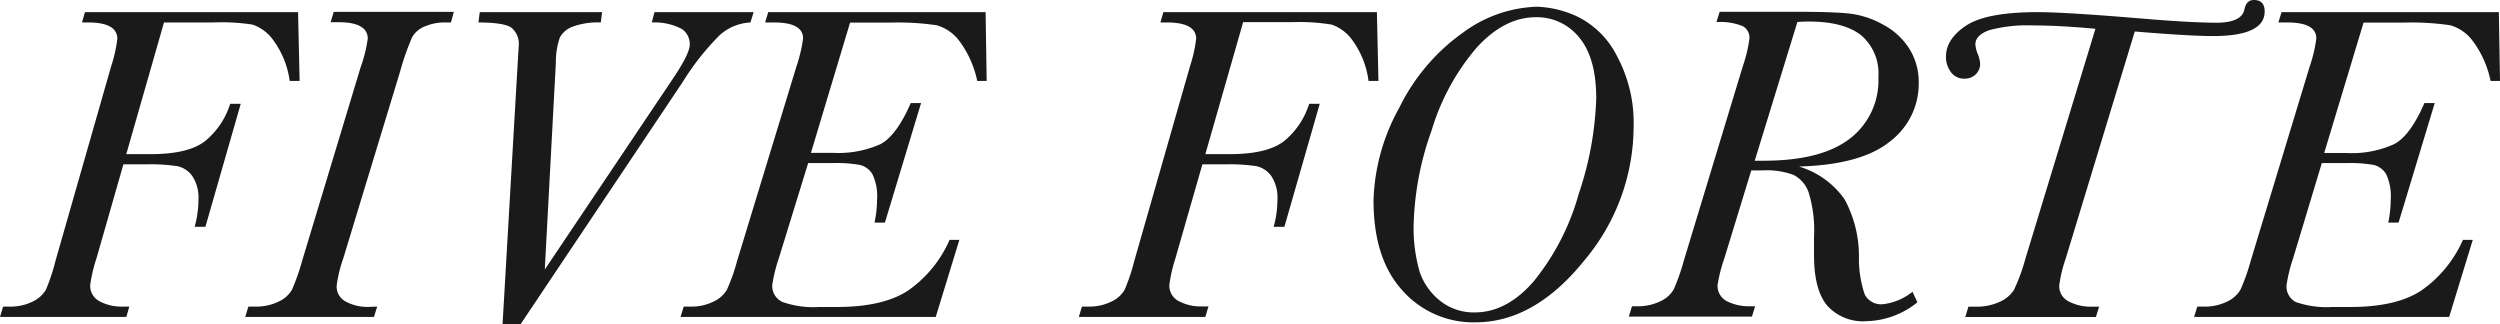
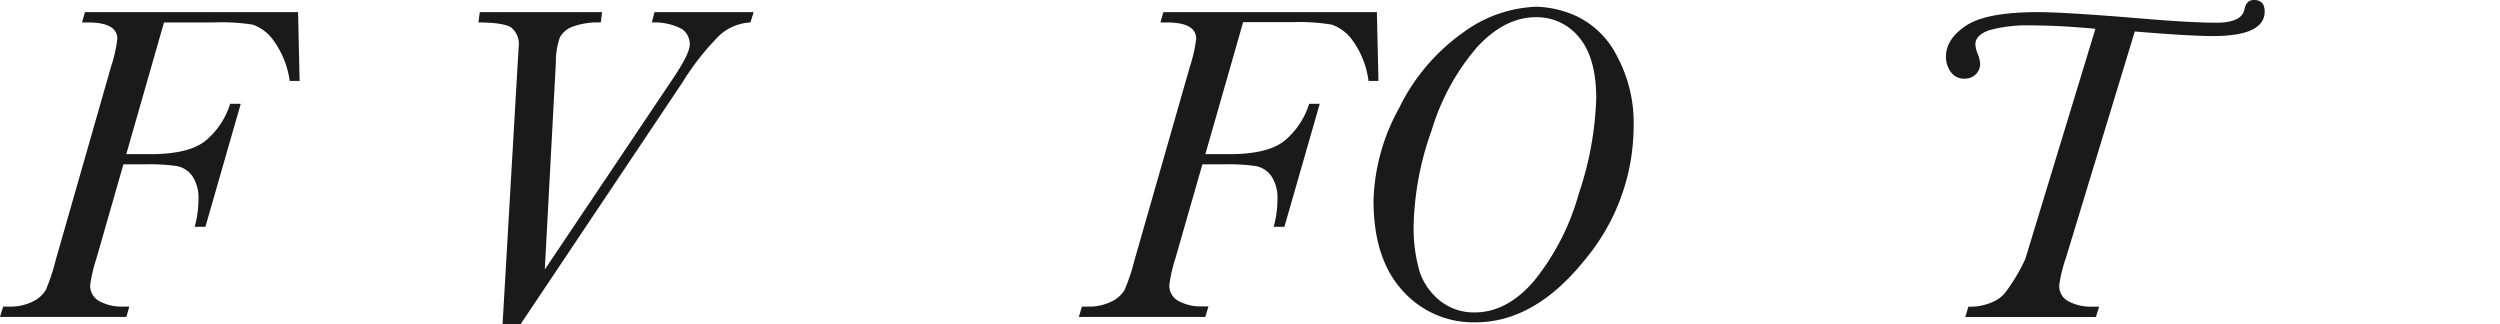
<svg xmlns="http://www.w3.org/2000/svg" viewBox="0 0 304.89 39.55">
  <defs>
    <style>.cls-1{fill:#1a1a1a;}</style>
  </defs>
  <title>h_fiveforte</title>
  <g id="レイヤー_2" data-name="レイヤー 2">
    <g id="レイヤー_1-2" data-name="レイヤー 1">
      <path class="cls-1" d="M36.35,1.48l.19,8.39H35.33A10.85,10.85,0,0,0,33.4,5a5.2,5.2,0,0,0-2.6-2A24.68,24.68,0,0,0,26,2.74H20L15.4,18.8h2.94c3.12,0,5.37-.54,6.73-1.64a9.53,9.53,0,0,0,3-4.5h1.29l-4.31,15H23.74a12.35,12.35,0,0,0,.46-3.28,4.78,4.78,0,0,0-.74-2.9,3,3,0,0,0-1.86-1.22,22.89,22.89,0,0,0-3.76-.22H15.05L11.76,31.52A18.09,18.09,0,0,0,11,34.76a2.11,2.11,0,0,0,1.18,2,5.58,5.58,0,0,0,2.68.63h.91l-.36,1.26H0l.38-1.26h.74A6.09,6.09,0,0,0,4,36.77a3.68,3.68,0,0,0,1.59-1.42A23.15,23.15,0,0,0,6.77,31.8L13.54,8.14a17.78,17.78,0,0,0,.77-3.4c0-1.33-1.19-2-3.56-2H10l.36-1.26Z" />
-       <path class="cls-1" d="M46,37.39l-.39,1.26H29.91l.38-1.26h.85A6.19,6.19,0,0,0,34,36.77a3.6,3.6,0,0,0,1.6-1.42,25.89,25.89,0,0,0,1.25-3.55L44,8.14a16.85,16.85,0,0,0,.85-3.43c0-1.31-1.18-2-3.53-2h-1l.38-1.26H55.34L55,2.74h-.77a5.88,5.88,0,0,0-2.38.47A3.06,3.06,0,0,0,50.28,4.5a30.83,30.83,0,0,0-1.49,4.24L41.86,31.52a16.37,16.37,0,0,0-.8,3.29,2.06,2.06,0,0,0,1.17,2,5.6,5.6,0,0,0,2.67.62Z" />
      <path class="cls-1" d="M63.48,39.55H61.29L63.15,7.46l.11-1.79a2.59,2.59,0,0,0-.91-2.31c-.62-.41-2-.62-4-.62l.16-1.26H73.43l-.16,1.26a9,9,0,0,0-3.43.51,2.94,2.94,0,0,0-1.56,1.31,9.15,9.15,0,0,0-.49,3.09L66.44,32.87,82.12,9.51c1.34-2,2-3.35,2-4.08a2.22,2.22,0,0,0-.94-1.88,7.13,7.13,0,0,0-3.69-.81l.33-1.26H91.91l-.39,1.26a6.07,6.07,0,0,0-3.71,1.51,31.49,31.49,0,0,0-4.59,5.81Z" />
-       <path class="cls-1" d="M115.81,29.25H117l-2.88,9.4H83l.38-1.26h.8a6.08,6.08,0,0,0,2.86-.62,3.66,3.66,0,0,0,1.6-1.42,21.93,21.93,0,0,0,1.26-3.55L97.12,8.14a18.06,18.06,0,0,0,.82-3.45q0-1.95-3.54-1.95H93.31l.38-1.26H120.2l.13,8.39h-1.15A12.36,12.36,0,0,0,117,5a5.26,5.26,0,0,0-2.76-1.92,32.48,32.48,0,0,0-5.74-.32h-4.83L98.9,18.64h2.68a12.59,12.59,0,0,0,5.82-1.07c1.31-.71,2.53-2.38,3.67-5h1.26l-4.41,14.58h-1.27a13.1,13.1,0,0,0,.31-2.79,6.15,6.15,0,0,0-.57-3.13,2.46,2.46,0,0,0-1.49-1.11,16.46,16.46,0,0,0-3.34-.23h-3L95,31.44a19.23,19.23,0,0,0-.82,3.32,2.13,2.13,0,0,0,1.28,2.08,11.36,11.36,0,0,0,4.42.6h2.17q5.64,0,8.69-2A14.73,14.73,0,0,0,115.81,29.25Z" />
      <path class="cls-1" d="M167.92,1.48l.19,8.39H166.9A10.73,10.73,0,0,0,165,5a5.2,5.2,0,0,0-2.6-2,24.61,24.61,0,0,0-4.79-.3h-6L147,18.8h2.93c3.12,0,5.37-.54,6.73-1.64a9.53,9.53,0,0,0,3-4.5h1.29l-4.31,15h-1.31a12.35,12.35,0,0,0,.46-3.28,4.78,4.78,0,0,0-.74-2.9,3,3,0,0,0-1.86-1.22,22.83,22.83,0,0,0-3.75-.22h-2.8l-3.29,11.46a18.09,18.09,0,0,0-.74,3.24,2.11,2.11,0,0,0,1.18,2,5.59,5.59,0,0,0,2.69.63h.9L147,38.65H131.57l.38-1.26h.74a6.09,6.09,0,0,0,2.87-.62,3.57,3.57,0,0,0,1.59-1.42,23.15,23.15,0,0,0,1.19-3.55l6.77-23.66a17.78,17.78,0,0,0,.77-3.4c0-1.33-1.19-2-3.56-2h-.8l.36-1.26Z" />
      <path class="cls-1" d="M167.51,24.42a24.53,24.53,0,0,1,3.11-11.22A24.32,24.32,0,0,1,178.39,4a16,16,0,0,1,9-3.18,12.63,12.63,0,0,1,5,1.21,10.69,10.69,0,0,1,4.79,4.77,17.15,17.15,0,0,1,2.05,8.66,25.44,25.44,0,0,1-6.06,16.36q-6.06,7.49-13.24,7.49a11.55,11.55,0,0,1-8.91-3.9Q167.5,31.53,167.51,24.42Zm4.9,2.77a19,19,0,0,0,.74,6,7.66,7.66,0,0,0,2.5,3.51,6.56,6.56,0,0,0,4.22,1.4c2.58,0,5-1.27,7.19-3.81a29.29,29.29,0,0,0,5.47-10.63A40,40,0,0,0,194.67,12q0-4.93-2.07-7.42a6.61,6.61,0,0,0-5.3-2.48c-2.53,0-4.91,1.22-7.16,3.65a27.7,27.7,0,0,0-5.55,10.17A36.47,36.47,0,0,0,172.41,27.19Z" />
-       <path class="cls-1" d="M233.24,35.58l.6,1.29a10.25,10.25,0,0,1-6.22,2.3,5.87,5.87,0,0,1-4.8-1.92c-1.06-1.28-1.59-3.32-1.59-6.14l0-2.25a15.52,15.52,0,0,0-.66-5.4,3.77,3.77,0,0,0-1.84-2.13,9.44,9.44,0,0,0-3.78-.55h-1.37l-3.29,10.74a17.87,17.87,0,0,0-.82,3.24,2.09,2.09,0,0,0,1.19,2,5.89,5.89,0,0,0,2.62.59h.77l-.39,1.26H198.64l.39-1.26h.6a6.19,6.19,0,0,0,2.88-.62,3.55,3.55,0,0,0,1.6-1.42,24.54,24.54,0,0,0,1.25-3.55l7.18-23.66a17.26,17.26,0,0,0,.82-3.45,1.6,1.6,0,0,0-.82-1.46,7.14,7.14,0,0,0-3.21-.49l.39-1.26h9.73c2.7,0,4.73.07,6.07.21A11,11,0,0,1,229.65,3a8.41,8.41,0,0,1,3.24,3A7.66,7.66,0,0,1,234,10.11a8.82,8.82,0,0,1-3.49,7.13q-3.49,2.85-11.12,3.07a10.42,10.42,0,0,1,5.57,4,14.56,14.56,0,0,1,1.75,7,13.44,13.44,0,0,0,.71,4.61,2.23,2.23,0,0,0,2.2,1.18A7,7,0,0,0,233.24,35.58ZM214,19.6h1.1q7,0,10.5-2.69a8.94,8.94,0,0,0,3.48-7.51A6.11,6.11,0,0,0,227,4.32c-1.42-1.13-3.54-1.69-6.38-1.69-.44,0-.91,0-1.42.06Z" />
-       <path class="cls-1" d="M260.35,3.84l-8.42,27.68a16.43,16.43,0,0,0-.79,3.26,2.07,2.07,0,0,0,1.19,2,5.71,5.71,0,0,0,2.67.62h1l-.39,1.26H239.68l.38-1.26h.82a6.74,6.74,0,0,0,3-.59,3.92,3.92,0,0,0,1.73-1.45A22.09,22.09,0,0,0,247,31.58l8.55-28.07c-3-.28-5.61-.41-7.73-.41a17.63,17.63,0,0,0-5.18.57c-1.15.39-1.73,1-1.73,1.73a3.62,3.62,0,0,0,.31,1.23,4,4,0,0,1,.27,1.15,1.77,1.77,0,0,1-.53,1.28,1.87,1.87,0,0,1-1.39.53,1.93,1.93,0,0,1-1.66-.82,3.1,3.1,0,0,1-.59-1.84q0-2.19,2.48-3.82t8.73-1.63q3.21,0,12.17.74,6.42.55,9.63.55c2,0,3.18-.54,3.39-1.62.15-.77.53-1.15,1.16-1.15.87,0,1.31.47,1.31,1.4q0,3-6.33,3C267.82,4.39,264.66,4.2,260.35,3.84Z" />
-       <path class="cls-1" d="M300.37,29.25h1.2l-2.88,9.4H267.58l.39-1.26h.79a6.12,6.12,0,0,0,2.87-.62,3.71,3.71,0,0,0,1.6-1.42,24.16,24.16,0,0,0,1.26-3.55l7.18-23.66a17.26,17.26,0,0,0,.82-3.45c0-1.3-1.18-1.95-3.53-1.95h-1.1l.39-1.26h26.5l.14,8.39h-1.15A12.22,12.22,0,0,0,301.57,5a5.2,5.2,0,0,0-2.75-1.92,32.62,32.62,0,0,0-5.75-.32h-4.82l-4.8,15.9h2.69A12.54,12.54,0,0,0,292,17.57c1.32-.71,2.54-2.38,3.67-5h1.26l-4.41,14.58h-1.26a13.74,13.74,0,0,0,.3-2.79,6.29,6.29,0,0,0-.56-3.13,2.46,2.46,0,0,0-1.49-1.11,16.57,16.57,0,0,0-3.35-.23h-3l-3.48,11.54a19.23,19.23,0,0,0-.82,3.32A2.12,2.12,0,0,0,280,36.84a11.46,11.46,0,0,0,4.43.6h2.16c3.77,0,6.66-.66,8.69-2A14.75,14.75,0,0,0,300.37,29.25Z" />
+       <path class="cls-1" d="M260.35,3.84l-8.42,27.68a16.43,16.43,0,0,0-.79,3.26,2.07,2.07,0,0,0,1.19,2,5.71,5.71,0,0,0,2.67.62h1l-.39,1.26H239.68l.38-1.26a6.74,6.74,0,0,0,3-.59,3.92,3.92,0,0,0,1.73-1.45A22.09,22.09,0,0,0,247,31.58l8.55-28.07c-3-.28-5.61-.41-7.73-.41a17.63,17.63,0,0,0-5.18.57c-1.15.39-1.73,1-1.73,1.73a3.62,3.62,0,0,0,.31,1.23,4,4,0,0,1,.27,1.15,1.77,1.77,0,0,1-.53,1.28,1.87,1.87,0,0,1-1.39.53,1.93,1.93,0,0,1-1.66-.82,3.1,3.1,0,0,1-.59-1.84q0-2.19,2.48-3.82t8.73-1.63q3.21,0,12.17.74,6.42.55,9.63.55c2,0,3.18-.54,3.39-1.62.15-.77.53-1.15,1.16-1.15.87,0,1.31.47,1.31,1.4q0,3-6.33,3C267.82,4.39,264.66,4.2,260.35,3.84Z" />
    </g>
  </g>
</svg>